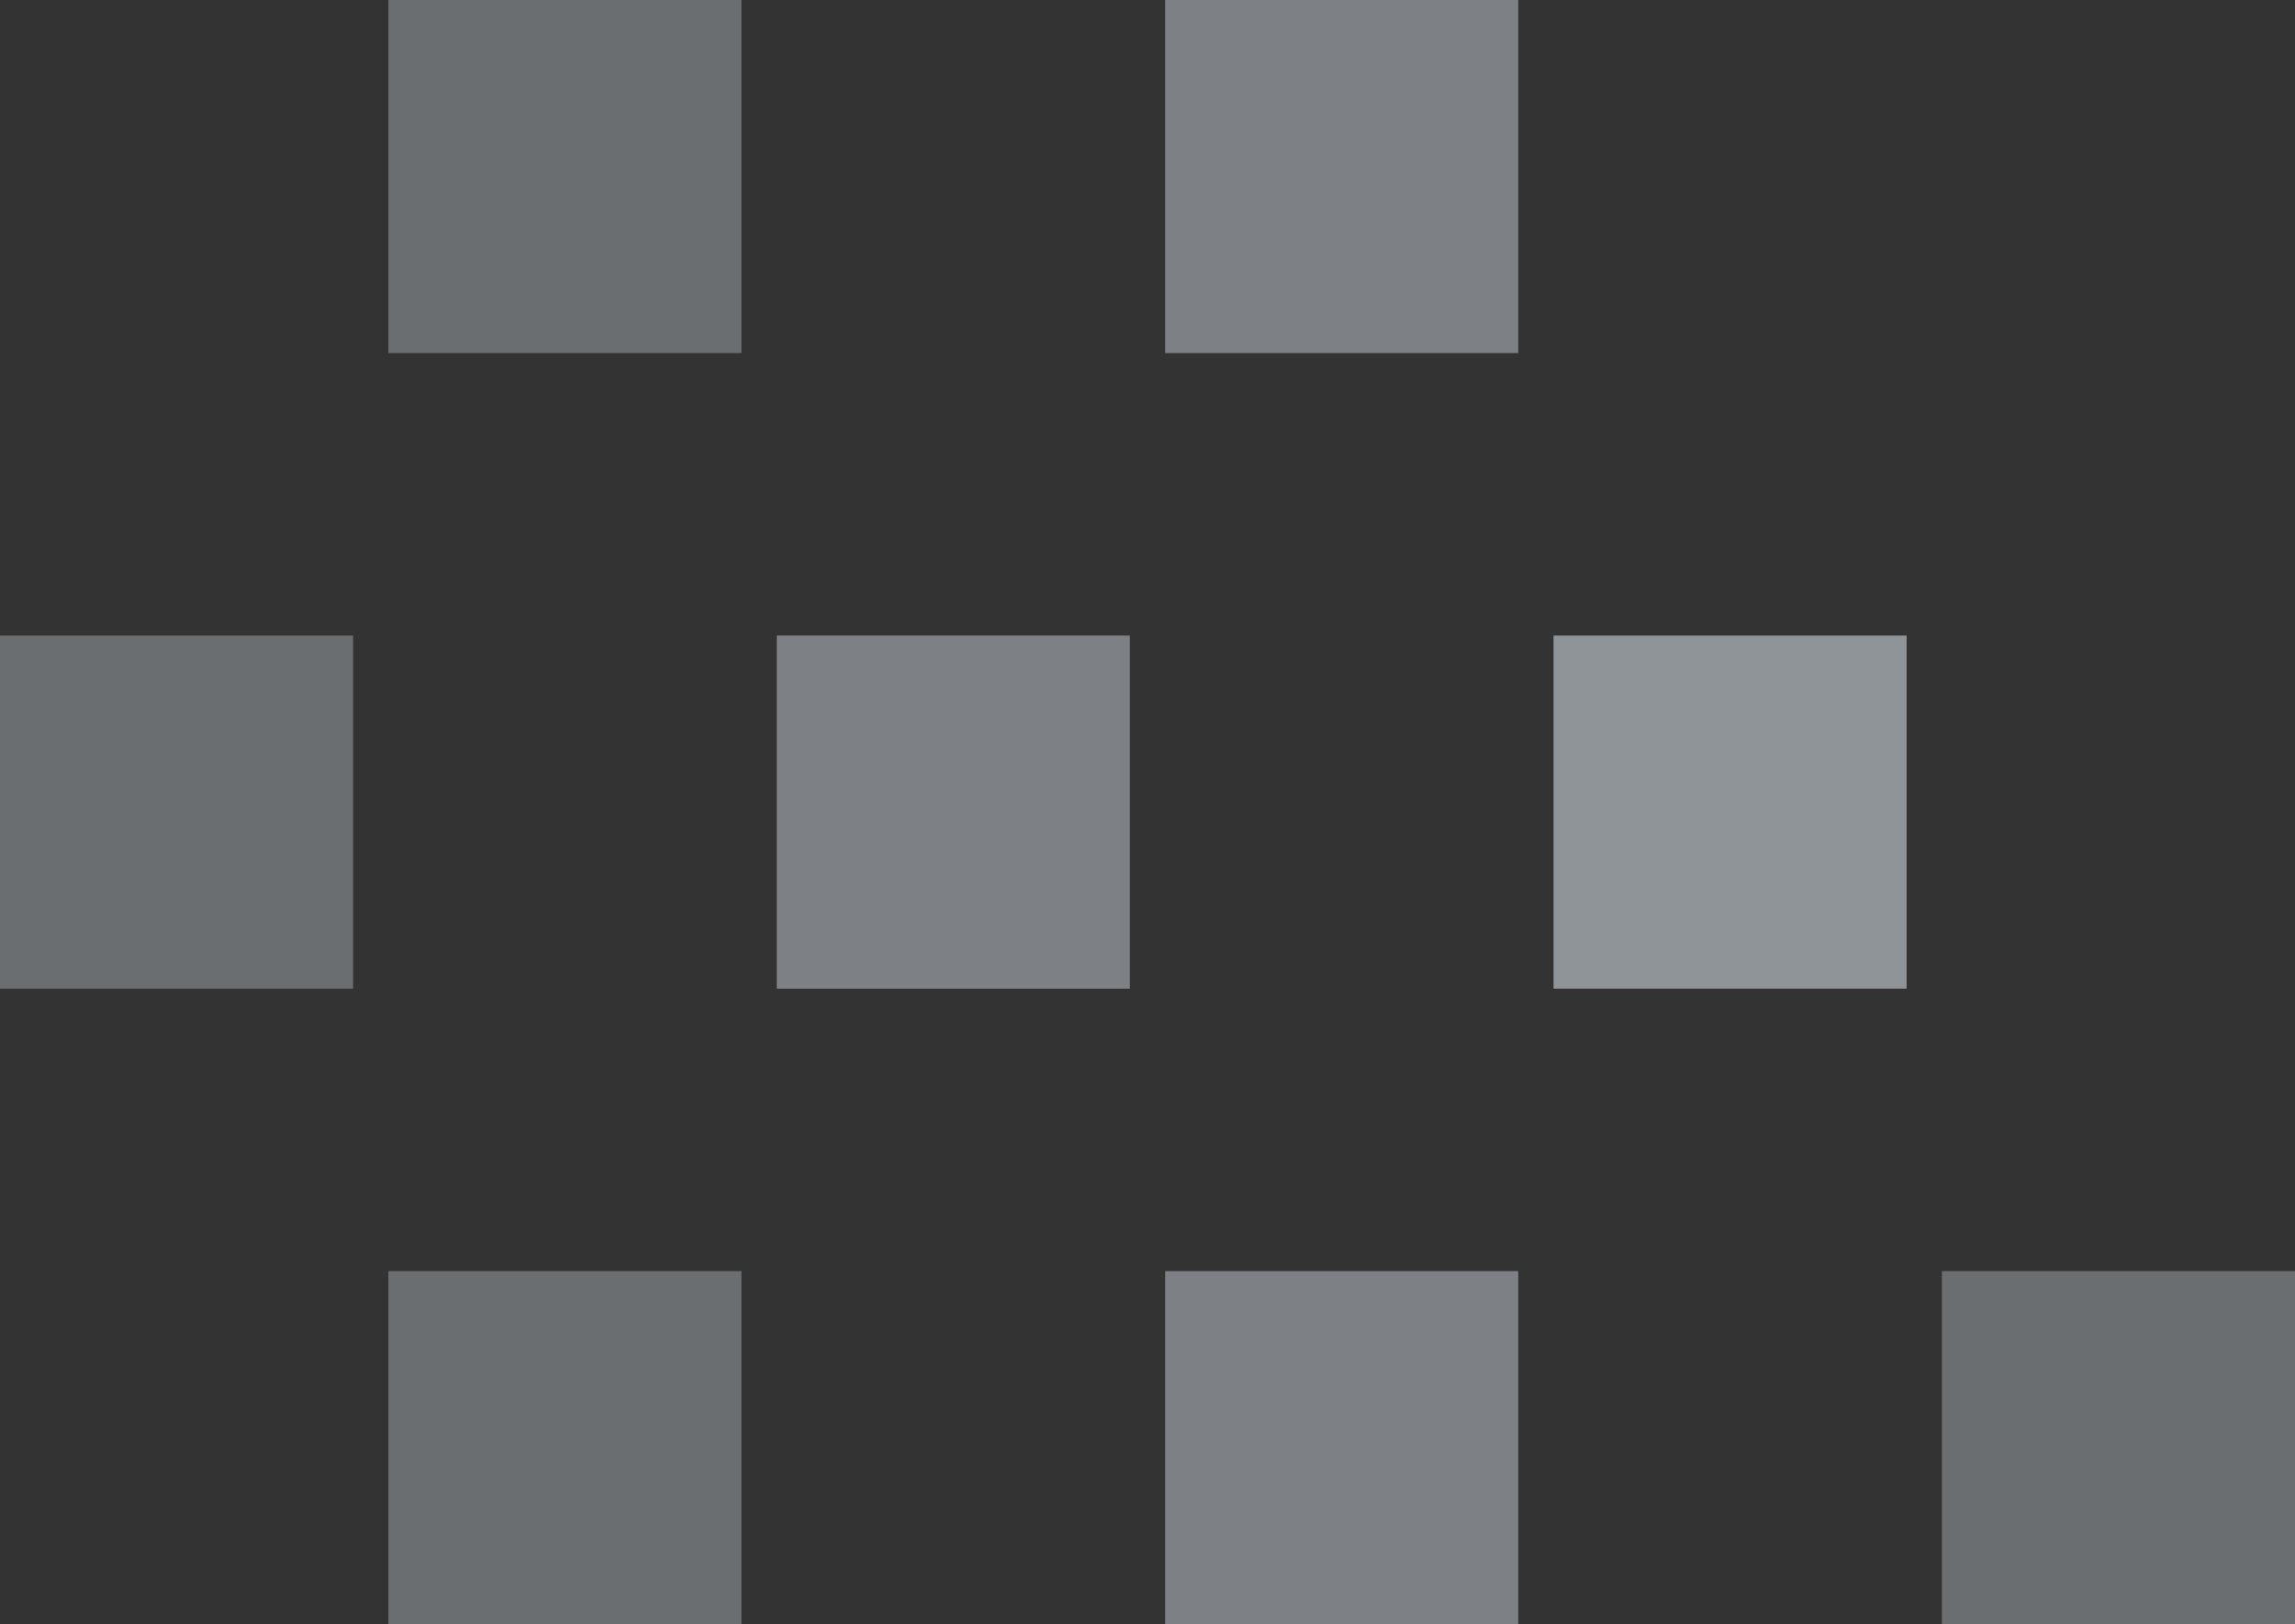
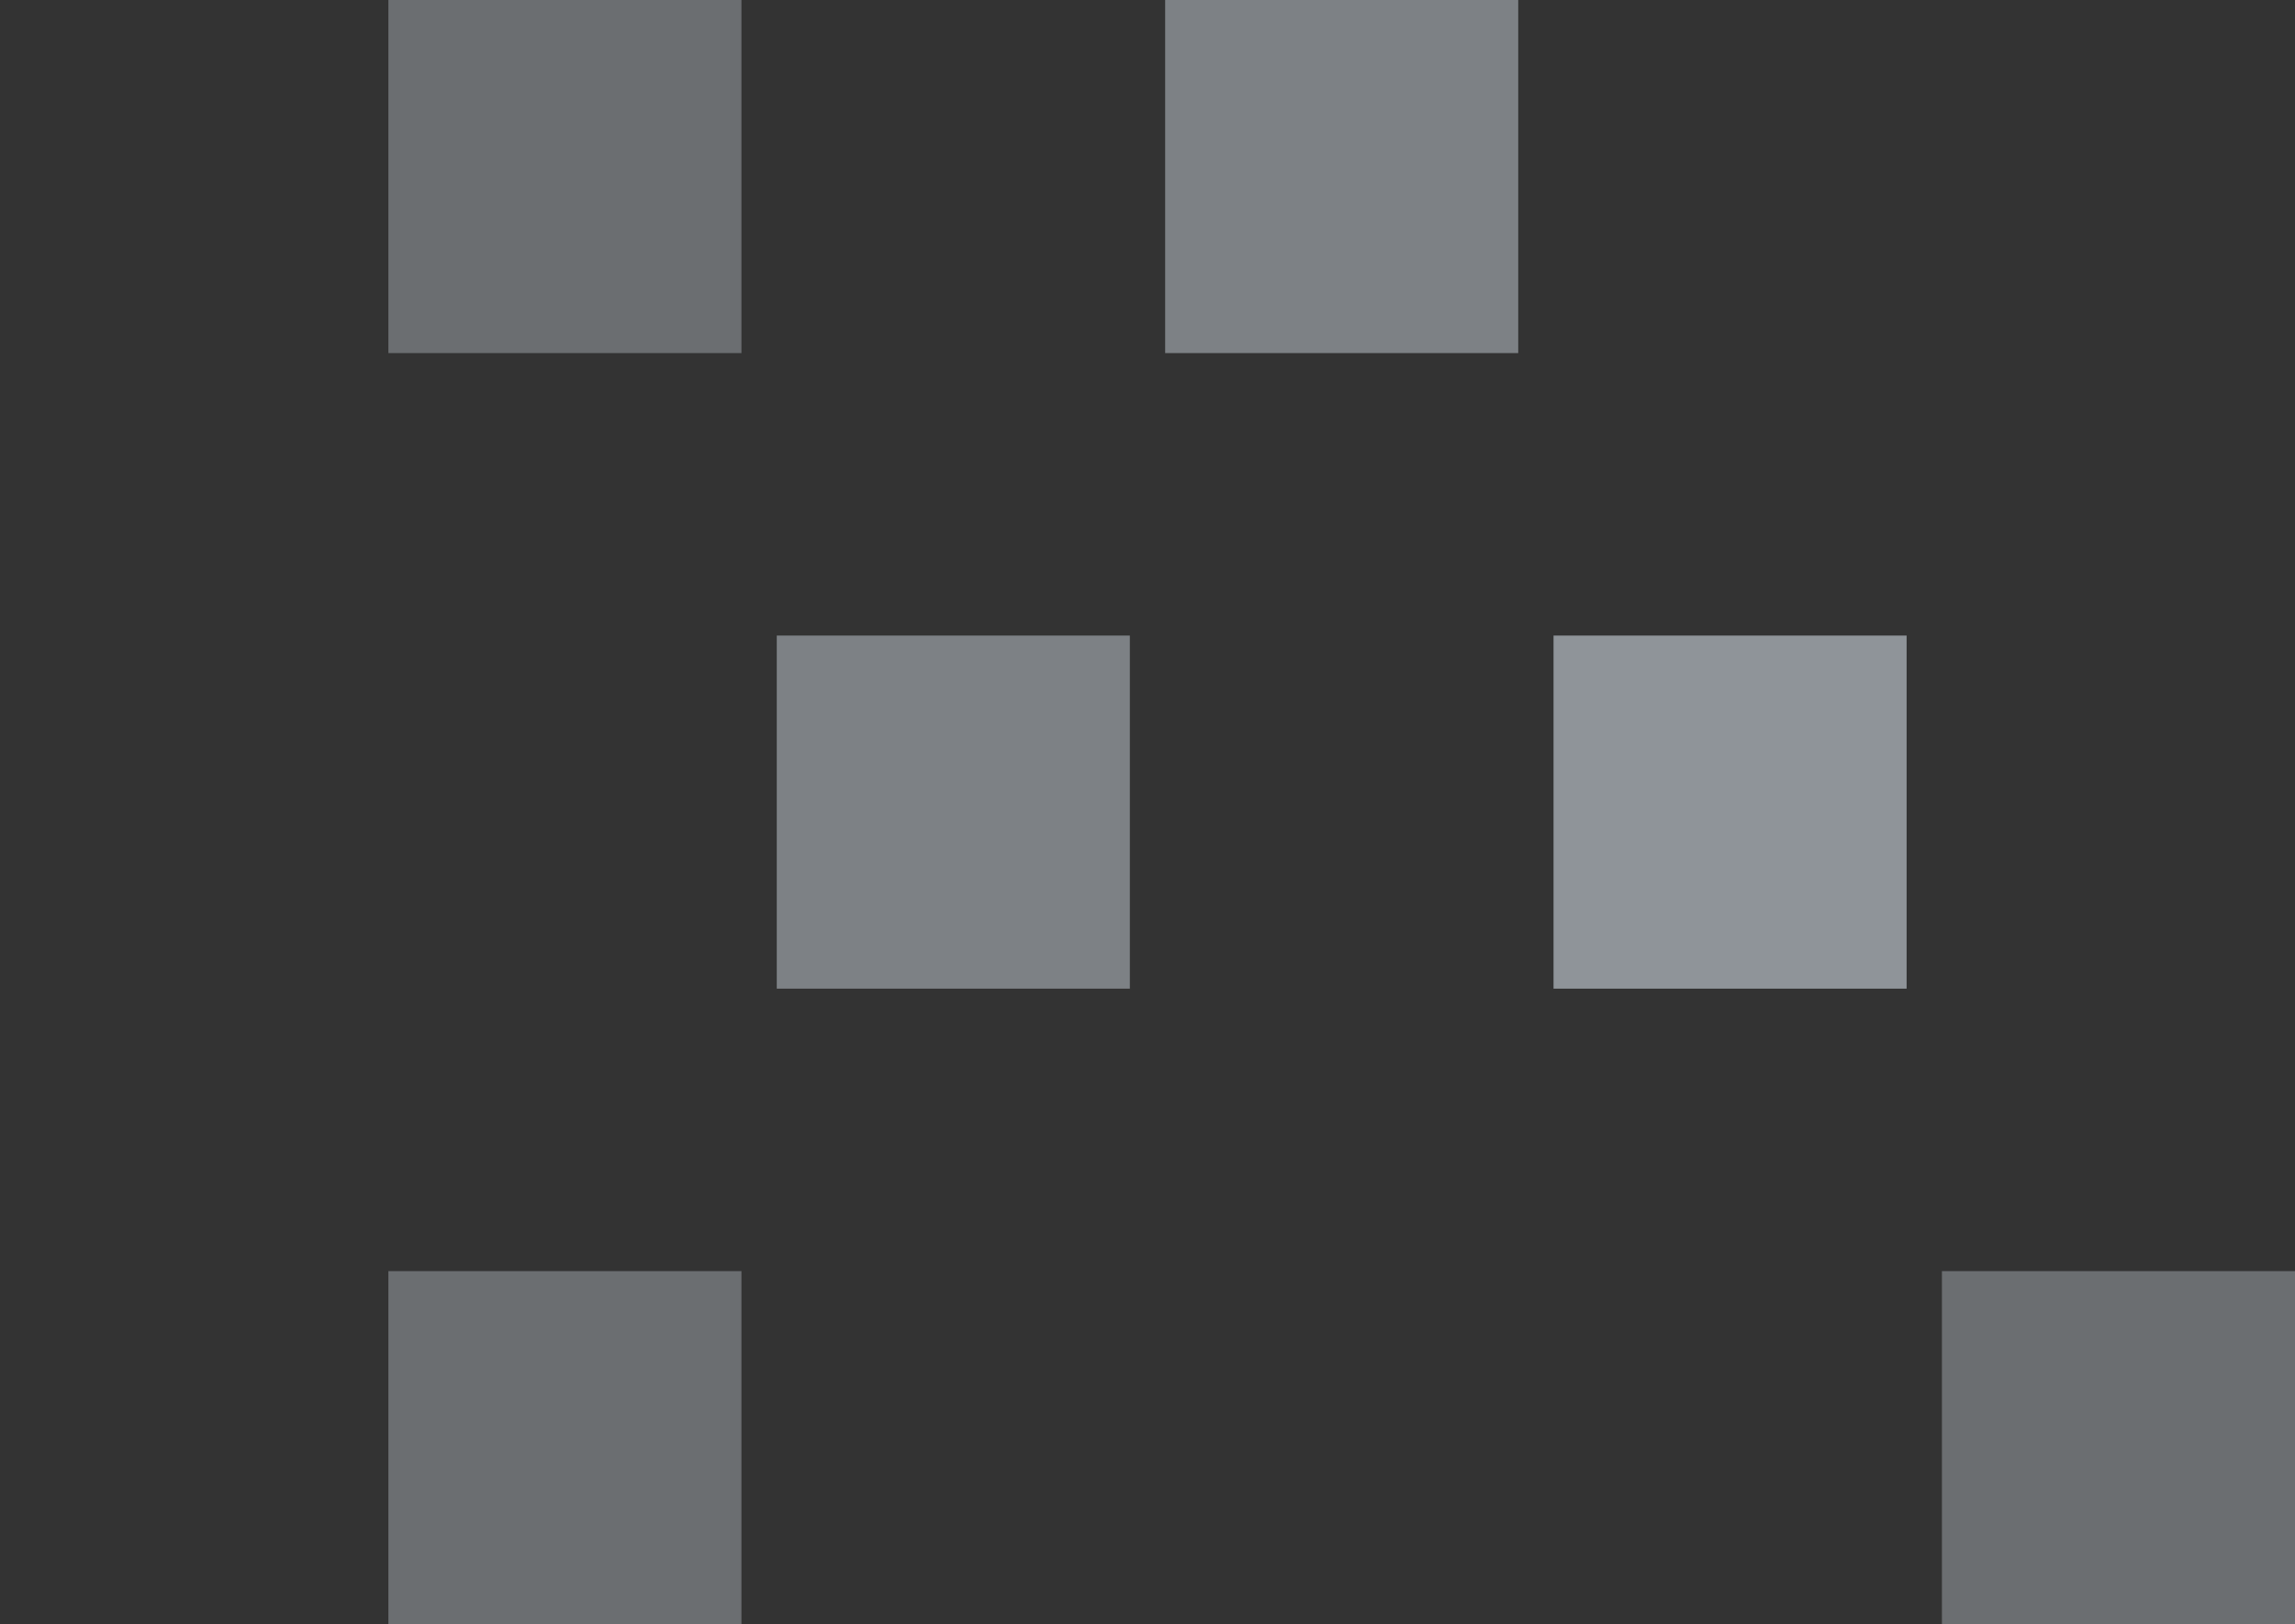
<svg xmlns="http://www.w3.org/2000/svg" width="65" height="46" viewBox="0 0 65 46" fill="none">
  <rect x="0" y="0" width="65" height="46" fill="#333333" stroke="none" />
  <g opacity="0.5">
    <rect width="10" height="10" transform="matrix(-1 0 0 1 54 18)" fill="#EBF5FF" />
-     <rect width="10" height="10" transform="matrix(-1 0 0 1 43 36)" fill="#EBF5FF" fill-opacity="0.8" />
    <rect width="10" height="10" transform="matrix(-1 0 0 1 65 36)" fill="#EBF5FF" fill-opacity="0.6" />
    <rect width="10" height="10" transform="matrix(-1 0 0 1 21 36)" fill="#EBF5FF" fill-opacity="0.6" />
    <rect width="10" height="10" transform="matrix(-1 0 0 1 32 18)" fill="#EBF5FF" fill-opacity="0.8" />
    <rect width="10" height="10" transform="matrix(-1 0 0 1 43 0)" fill="#EBF5FF" fill-opacity="0.8" />
-     <rect width="10" height="10" transform="matrix(-1 0 0 1 10 18)" fill="#EBF5FF" fill-opacity="0.6" />
    <rect width="10" height="10" transform="matrix(-1 0 0 1 21 0)" fill="#EBF5FF" fill-opacity="0.6" />
  </g>
</svg>